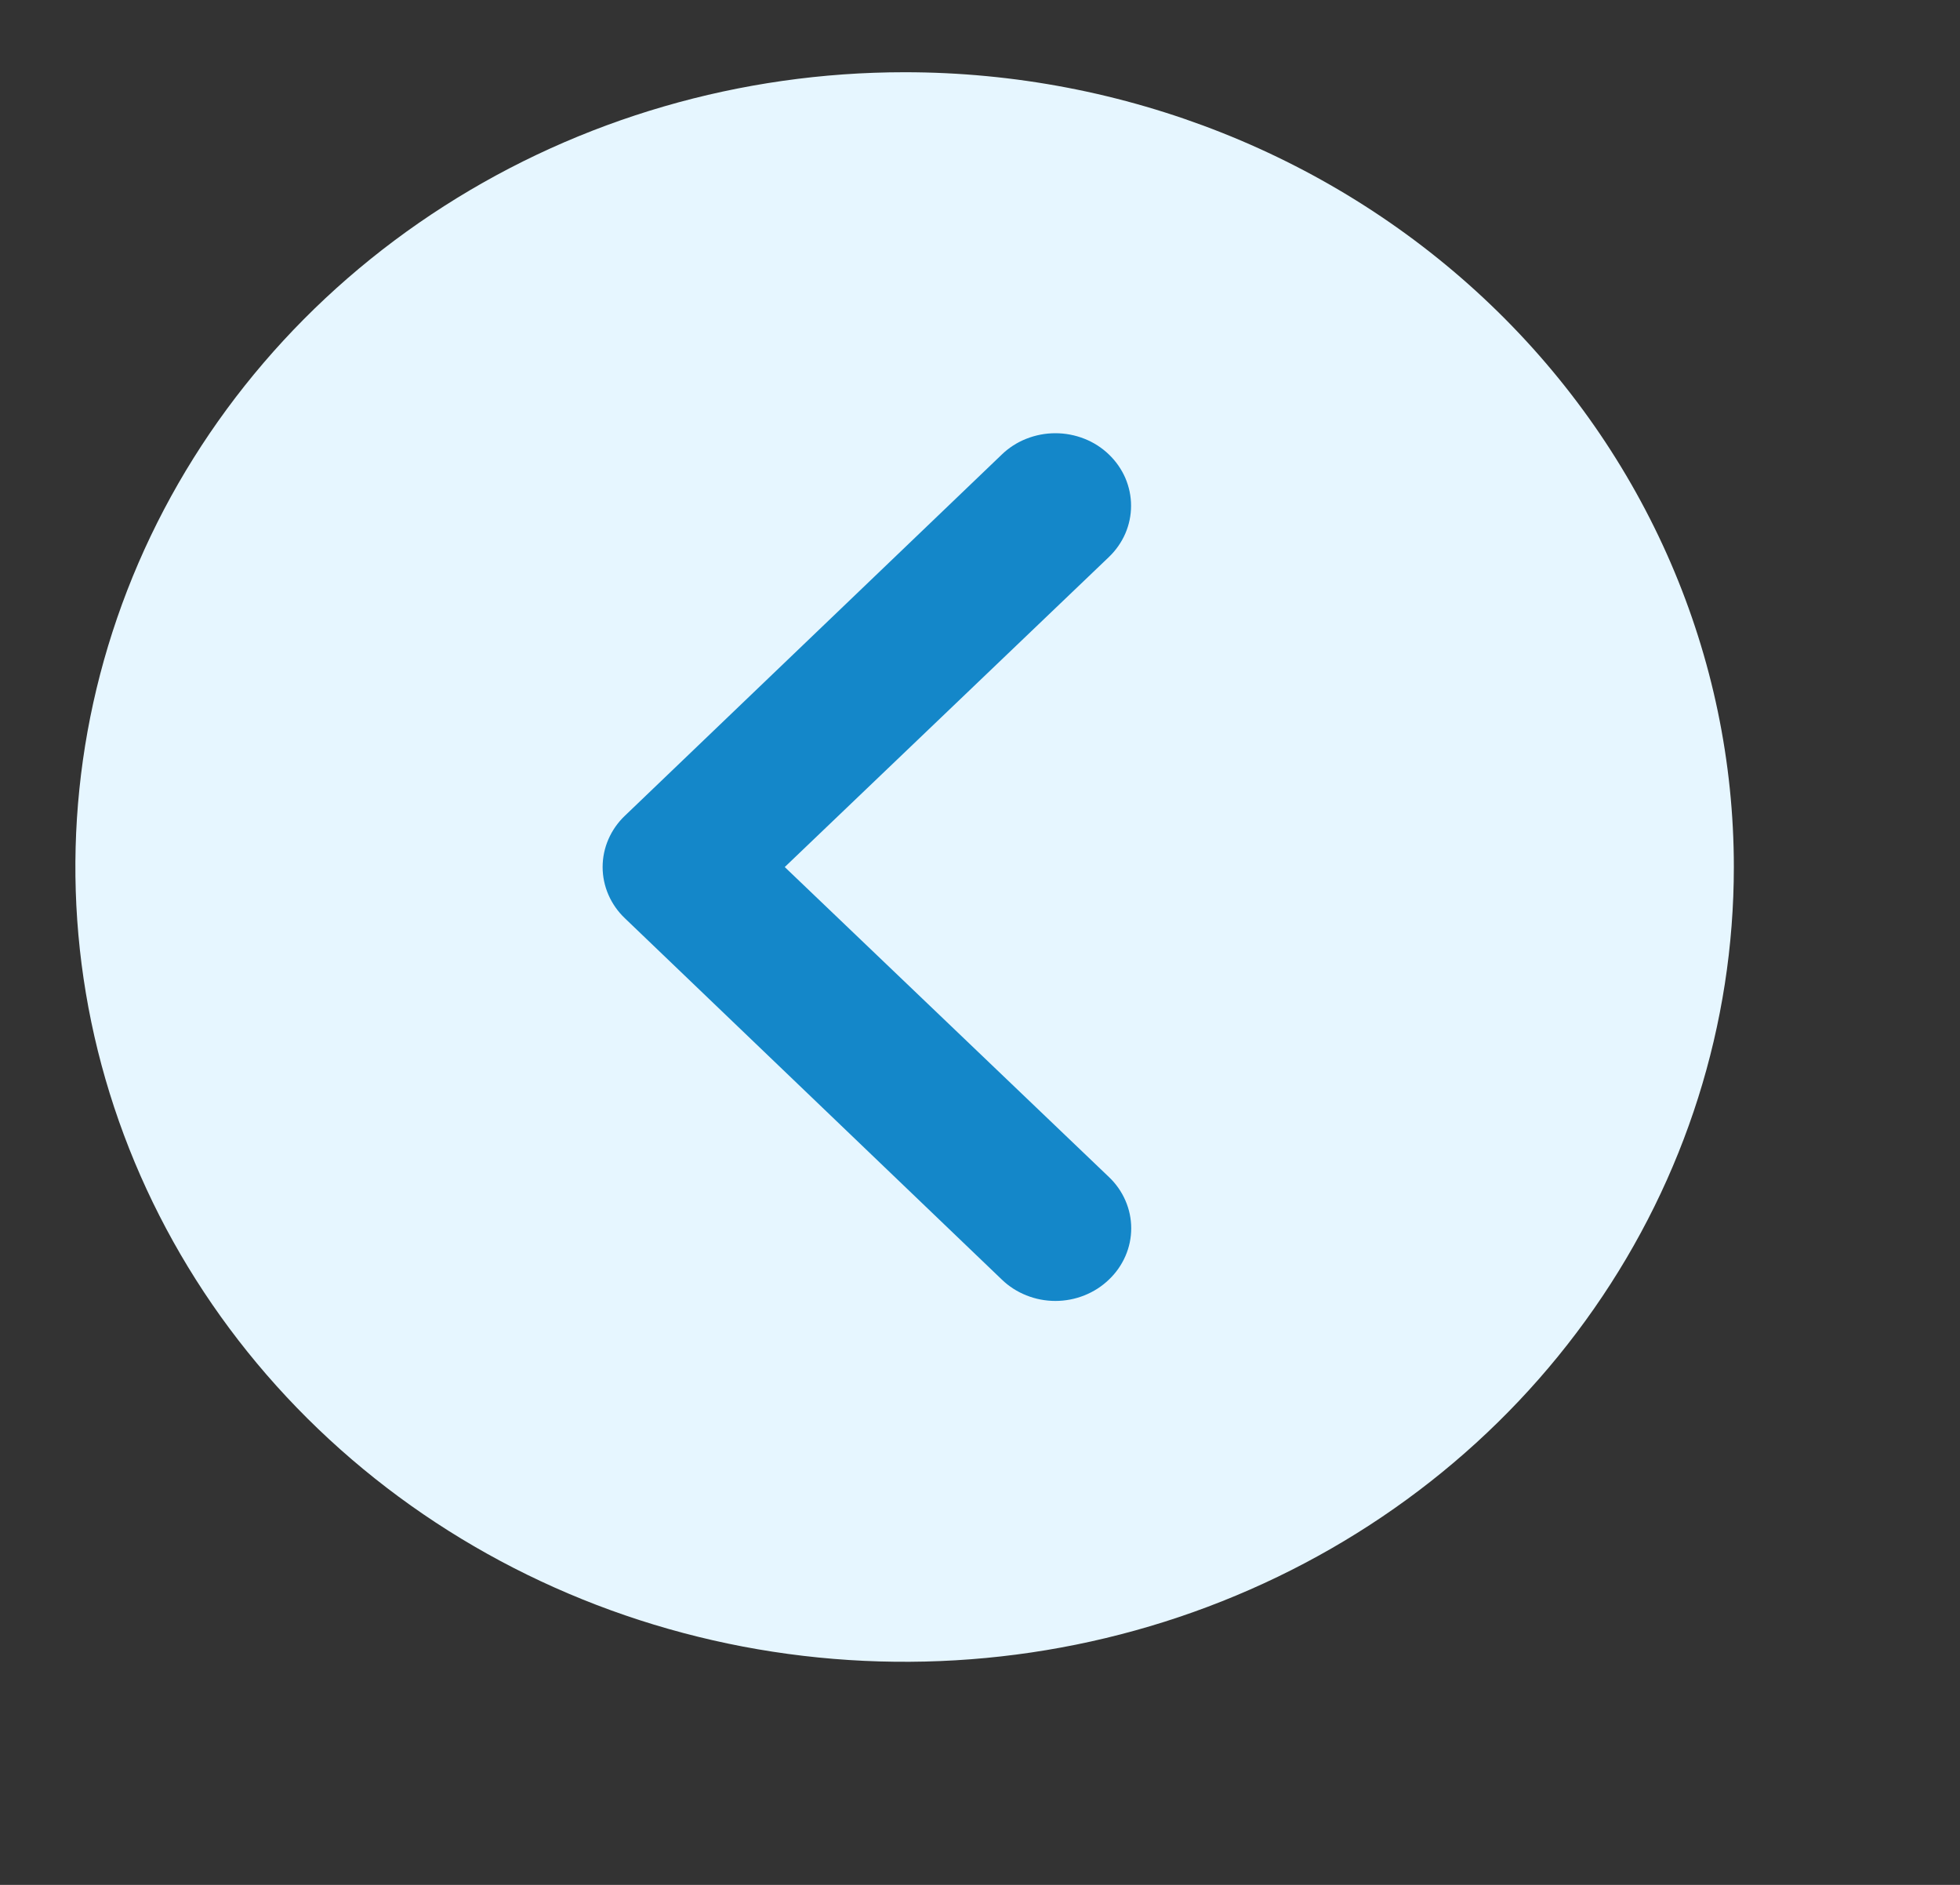
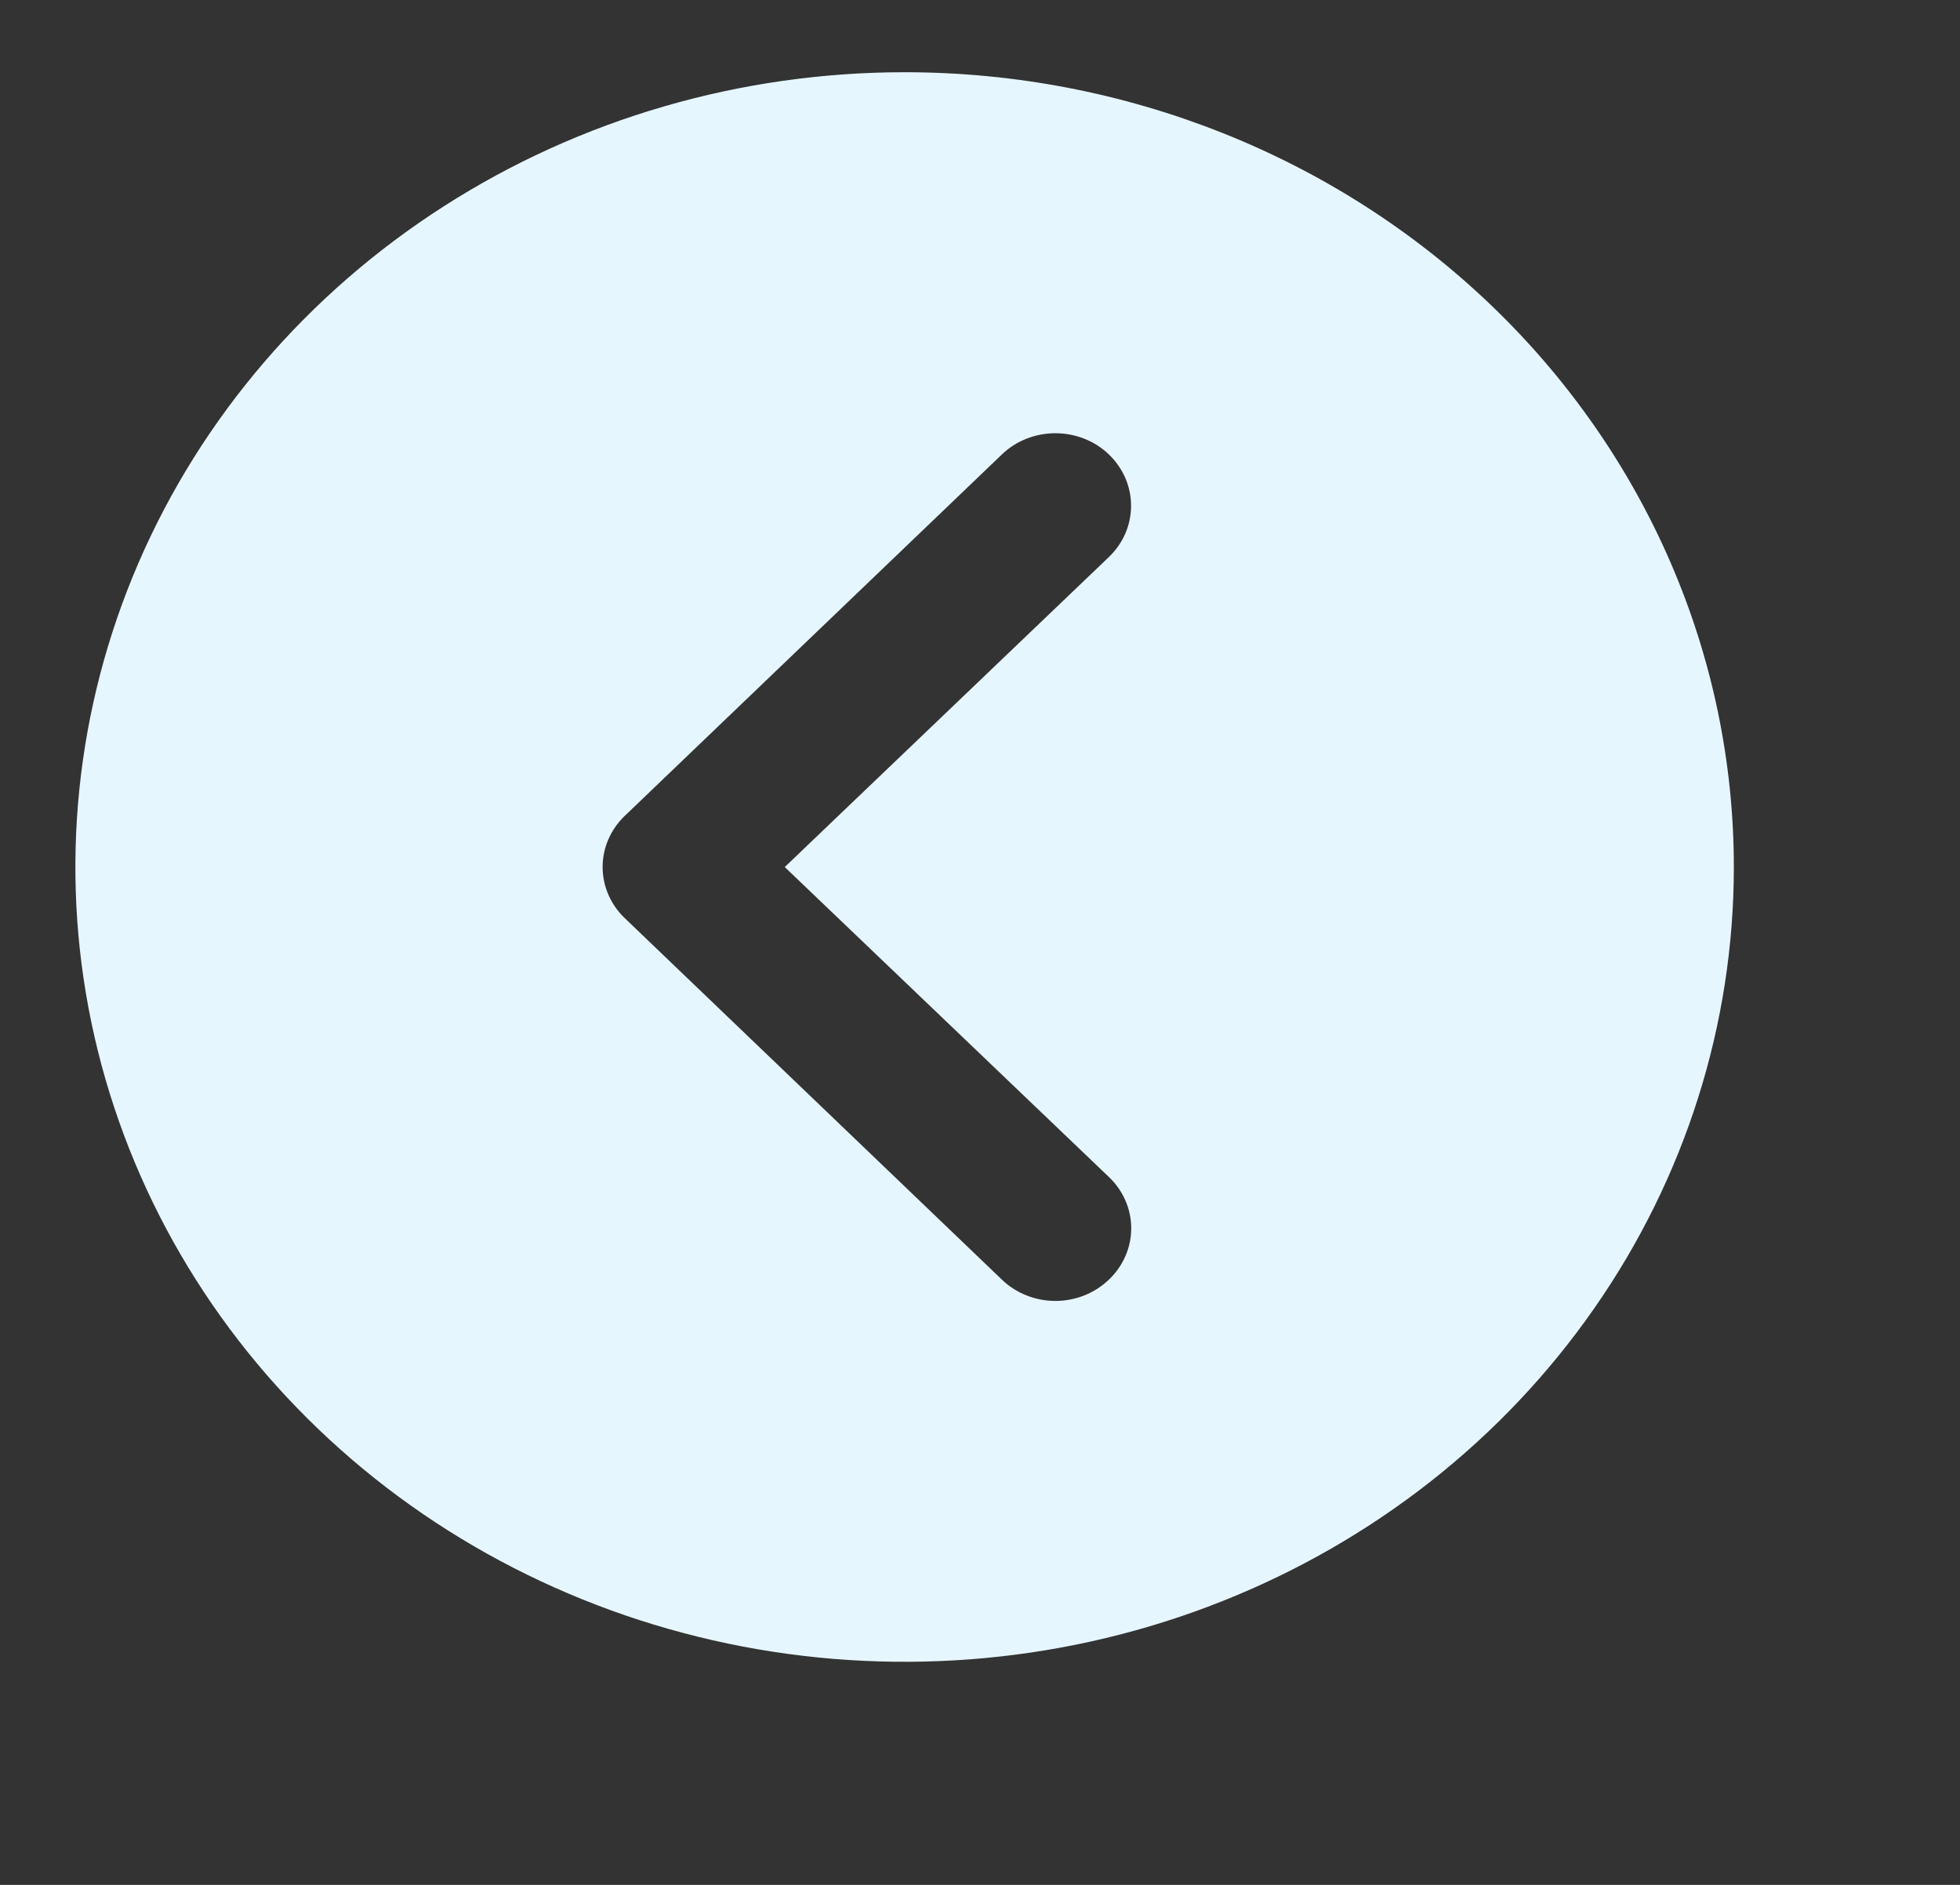
<svg xmlns="http://www.w3.org/2000/svg" width="26" height="25" viewBox="0 0 26 25" fill="none">
  <rect x="0" y="0" width="26" height="25" fill="#333333" stroke="none" />
-   <circle cx="12.001" cy="11.5" r="9.39" fill="#1487C9" />
  <path d="M12 0.958C9.824 0.958 7.698 1.576 5.889 2.735C4.08 3.893 2.67 5.539 1.837 7.466C1.005 9.392 0.787 11.511 1.211 13.556C1.636 15.601 2.683 17.48 4.222 18.954C5.76 20.428 7.72 21.432 9.854 21.839C11.988 22.245 14.2 22.037 16.209 21.239C18.22 20.441 19.938 19.09 21.146 17.356C22.355 15.623 23 13.585 23 11.5C23 8.704 21.841 6.023 19.778 4.046C17.715 2.069 14.917 0.958 12 0.958ZM14.71 15.611C14.804 15.7 14.878 15.806 14.929 15.923C14.98 16.04 15.006 16.165 15.006 16.291C15.006 16.418 14.98 16.543 14.929 16.66C14.878 16.777 14.804 16.883 14.71 16.972C14.617 17.062 14.506 17.133 14.385 17.181C14.263 17.23 14.132 17.255 14 17.255C13.868 17.255 13.737 17.23 13.615 17.181C13.494 17.133 13.383 17.062 13.29 16.972L8.29 12.18C8.196 12.091 8.122 11.985 8.071 11.868C8.02 11.751 7.994 11.626 7.994 11.5C7.994 11.373 8.02 11.248 8.071 11.131C8.122 11.014 8.196 10.908 8.29 10.819L13.29 6.028C13.383 5.938 13.494 5.867 13.616 5.819C13.738 5.771 13.868 5.746 14 5.746C14.132 5.746 14.262 5.771 14.384 5.819C14.506 5.867 14.617 5.938 14.71 6.028C14.803 6.117 14.877 6.223 14.928 6.34C14.978 6.457 15.004 6.582 15.004 6.708C15.004 6.834 14.978 6.96 14.928 7.076C14.877 7.193 14.803 7.299 14.71 7.388L10.41 11.5L14.71 15.611Z" fill="#E6F6FF" />
</svg>